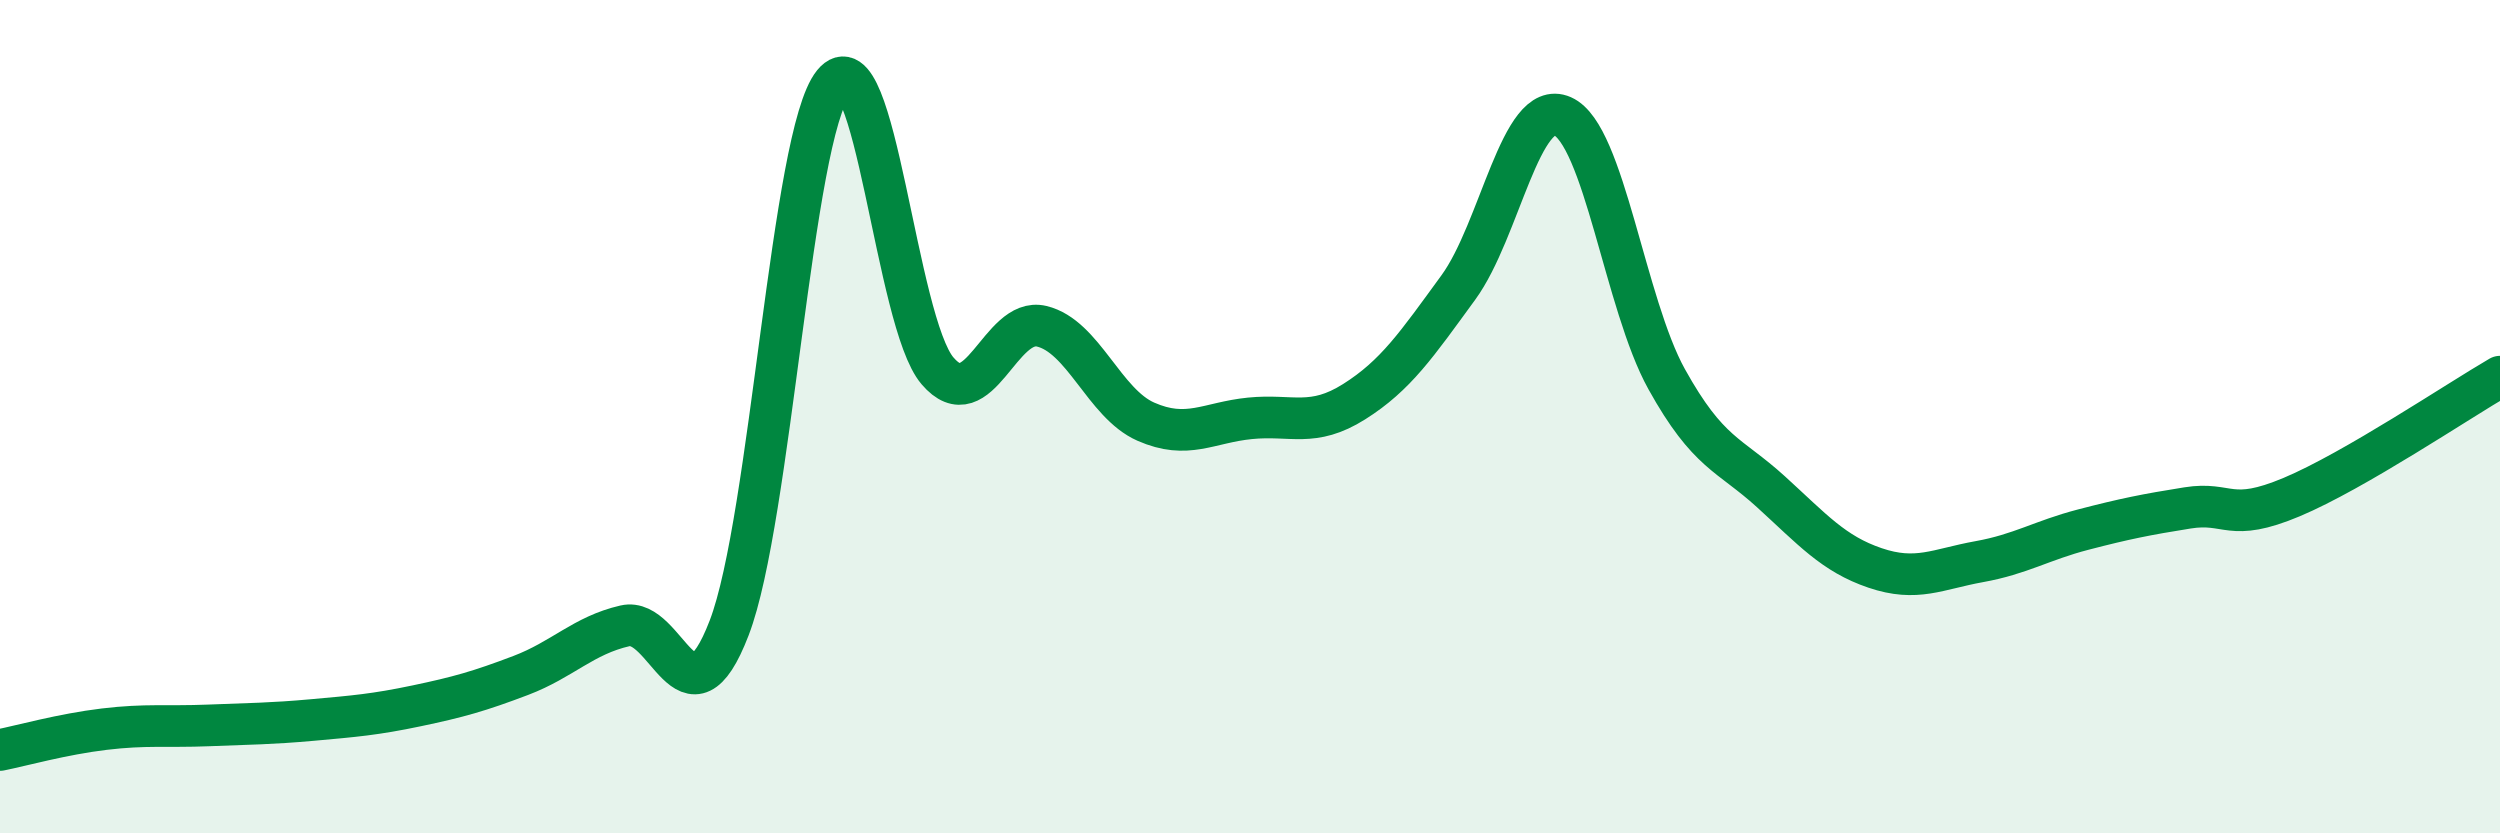
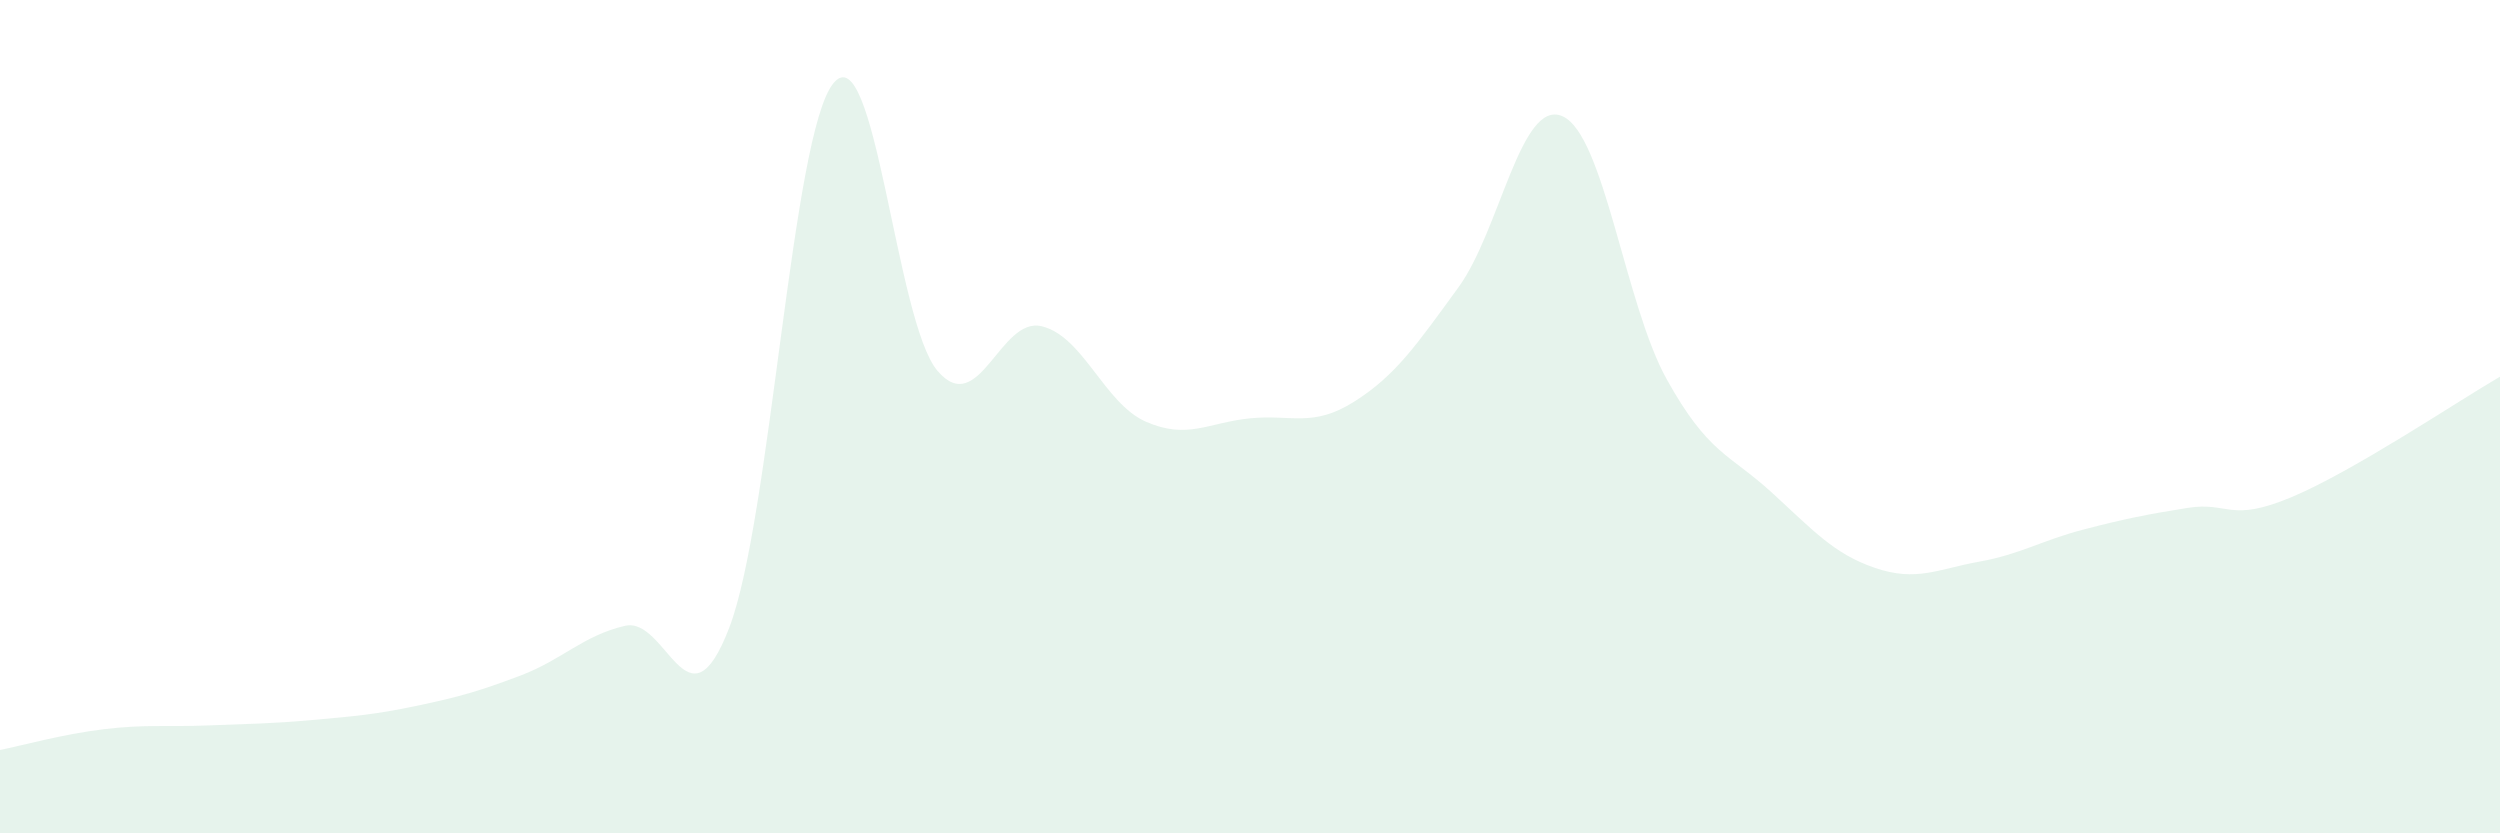
<svg xmlns="http://www.w3.org/2000/svg" width="60" height="20" viewBox="0 0 60 20">
  <path d="M 0,18 C 0.5,17.9 1.5,17.62 2.5,17.5 C 3.5,17.38 4,17.45 5,17.41 C 6,17.37 6.5,17.37 7.5,17.28 C 8.5,17.19 9,17.15 10,16.94 C 11,16.73 11.5,16.59 12.5,16.21 C 13.5,15.83 14,15.25 15,15.02 C 16,14.79 16.5,17.67 17.5,15.07 C 18.5,12.47 19,3.23 20,2 C 21,0.77 21.5,7.73 22.5,8.9 C 23.5,10.07 24,7.59 25,7.83 C 26,8.07 26.5,9.68 27.5,10.12 C 28.5,10.56 29,10.14 30,10.04 C 31,9.94 31.5,10.27 32.5,9.64 C 33.5,9.01 34,8.27 35,6.9 C 36,5.53 36.5,2.35 37.5,2.79 C 38.5,3.23 39,7.3 40,9.1 C 41,10.9 41.5,10.89 42.5,11.8 C 43.5,12.71 44,13.29 45,13.63 C 46,13.97 46.5,13.66 47.5,13.48 C 48.5,13.3 49,12.97 50,12.71 C 51,12.45 51.5,12.35 52.5,12.19 C 53.5,12.03 53.5,12.56 55,11.93 C 56.5,11.3 59,9.62 60,9.04L60 20L0 20Z" fill="#008740" opacity="0.1" stroke-linecap="round" stroke-linejoin="round" />
-   <path d="M 0,18 C 0.5,17.9 1.5,17.62 2.5,17.5 C 3.5,17.38 4,17.45 5,17.41 C 6,17.37 6.5,17.37 7.5,17.28 C 8.5,17.19 9,17.15 10,16.94 C 11,16.73 11.5,16.59 12.5,16.21 C 13.5,15.83 14,15.25 15,15.02 C 16,14.79 16.5,17.67 17.5,15.07 C 18.5,12.47 19,3.23 20,2 C 21,0.77 21.5,7.73 22.5,8.9 C 23.5,10.07 24,7.59 25,7.83 C 26,8.07 26.5,9.68 27.5,10.12 C 28.5,10.56 29,10.14 30,10.04 C 31,9.94 31.5,10.27 32.5,9.64 C 33.5,9.01 34,8.27 35,6.9 C 36,5.53 36.5,2.35 37.5,2.79 C 38.5,3.23 39,7.3 40,9.1 C 41,10.9 41.5,10.89 42.5,11.8 C 43.5,12.71 44,13.29 45,13.63 C 46,13.97 46.5,13.66 47.5,13.48 C 48.5,13.3 49,12.97 50,12.71 C 51,12.45 51.5,12.35 52.5,12.19 C 53.5,12.03 53.5,12.56 55,11.93 C 56.5,11.3 59,9.62 60,9.04" stroke="#008740" stroke-width="1" fill="none" stroke-linecap="round" stroke-linejoin="round" />
</svg>